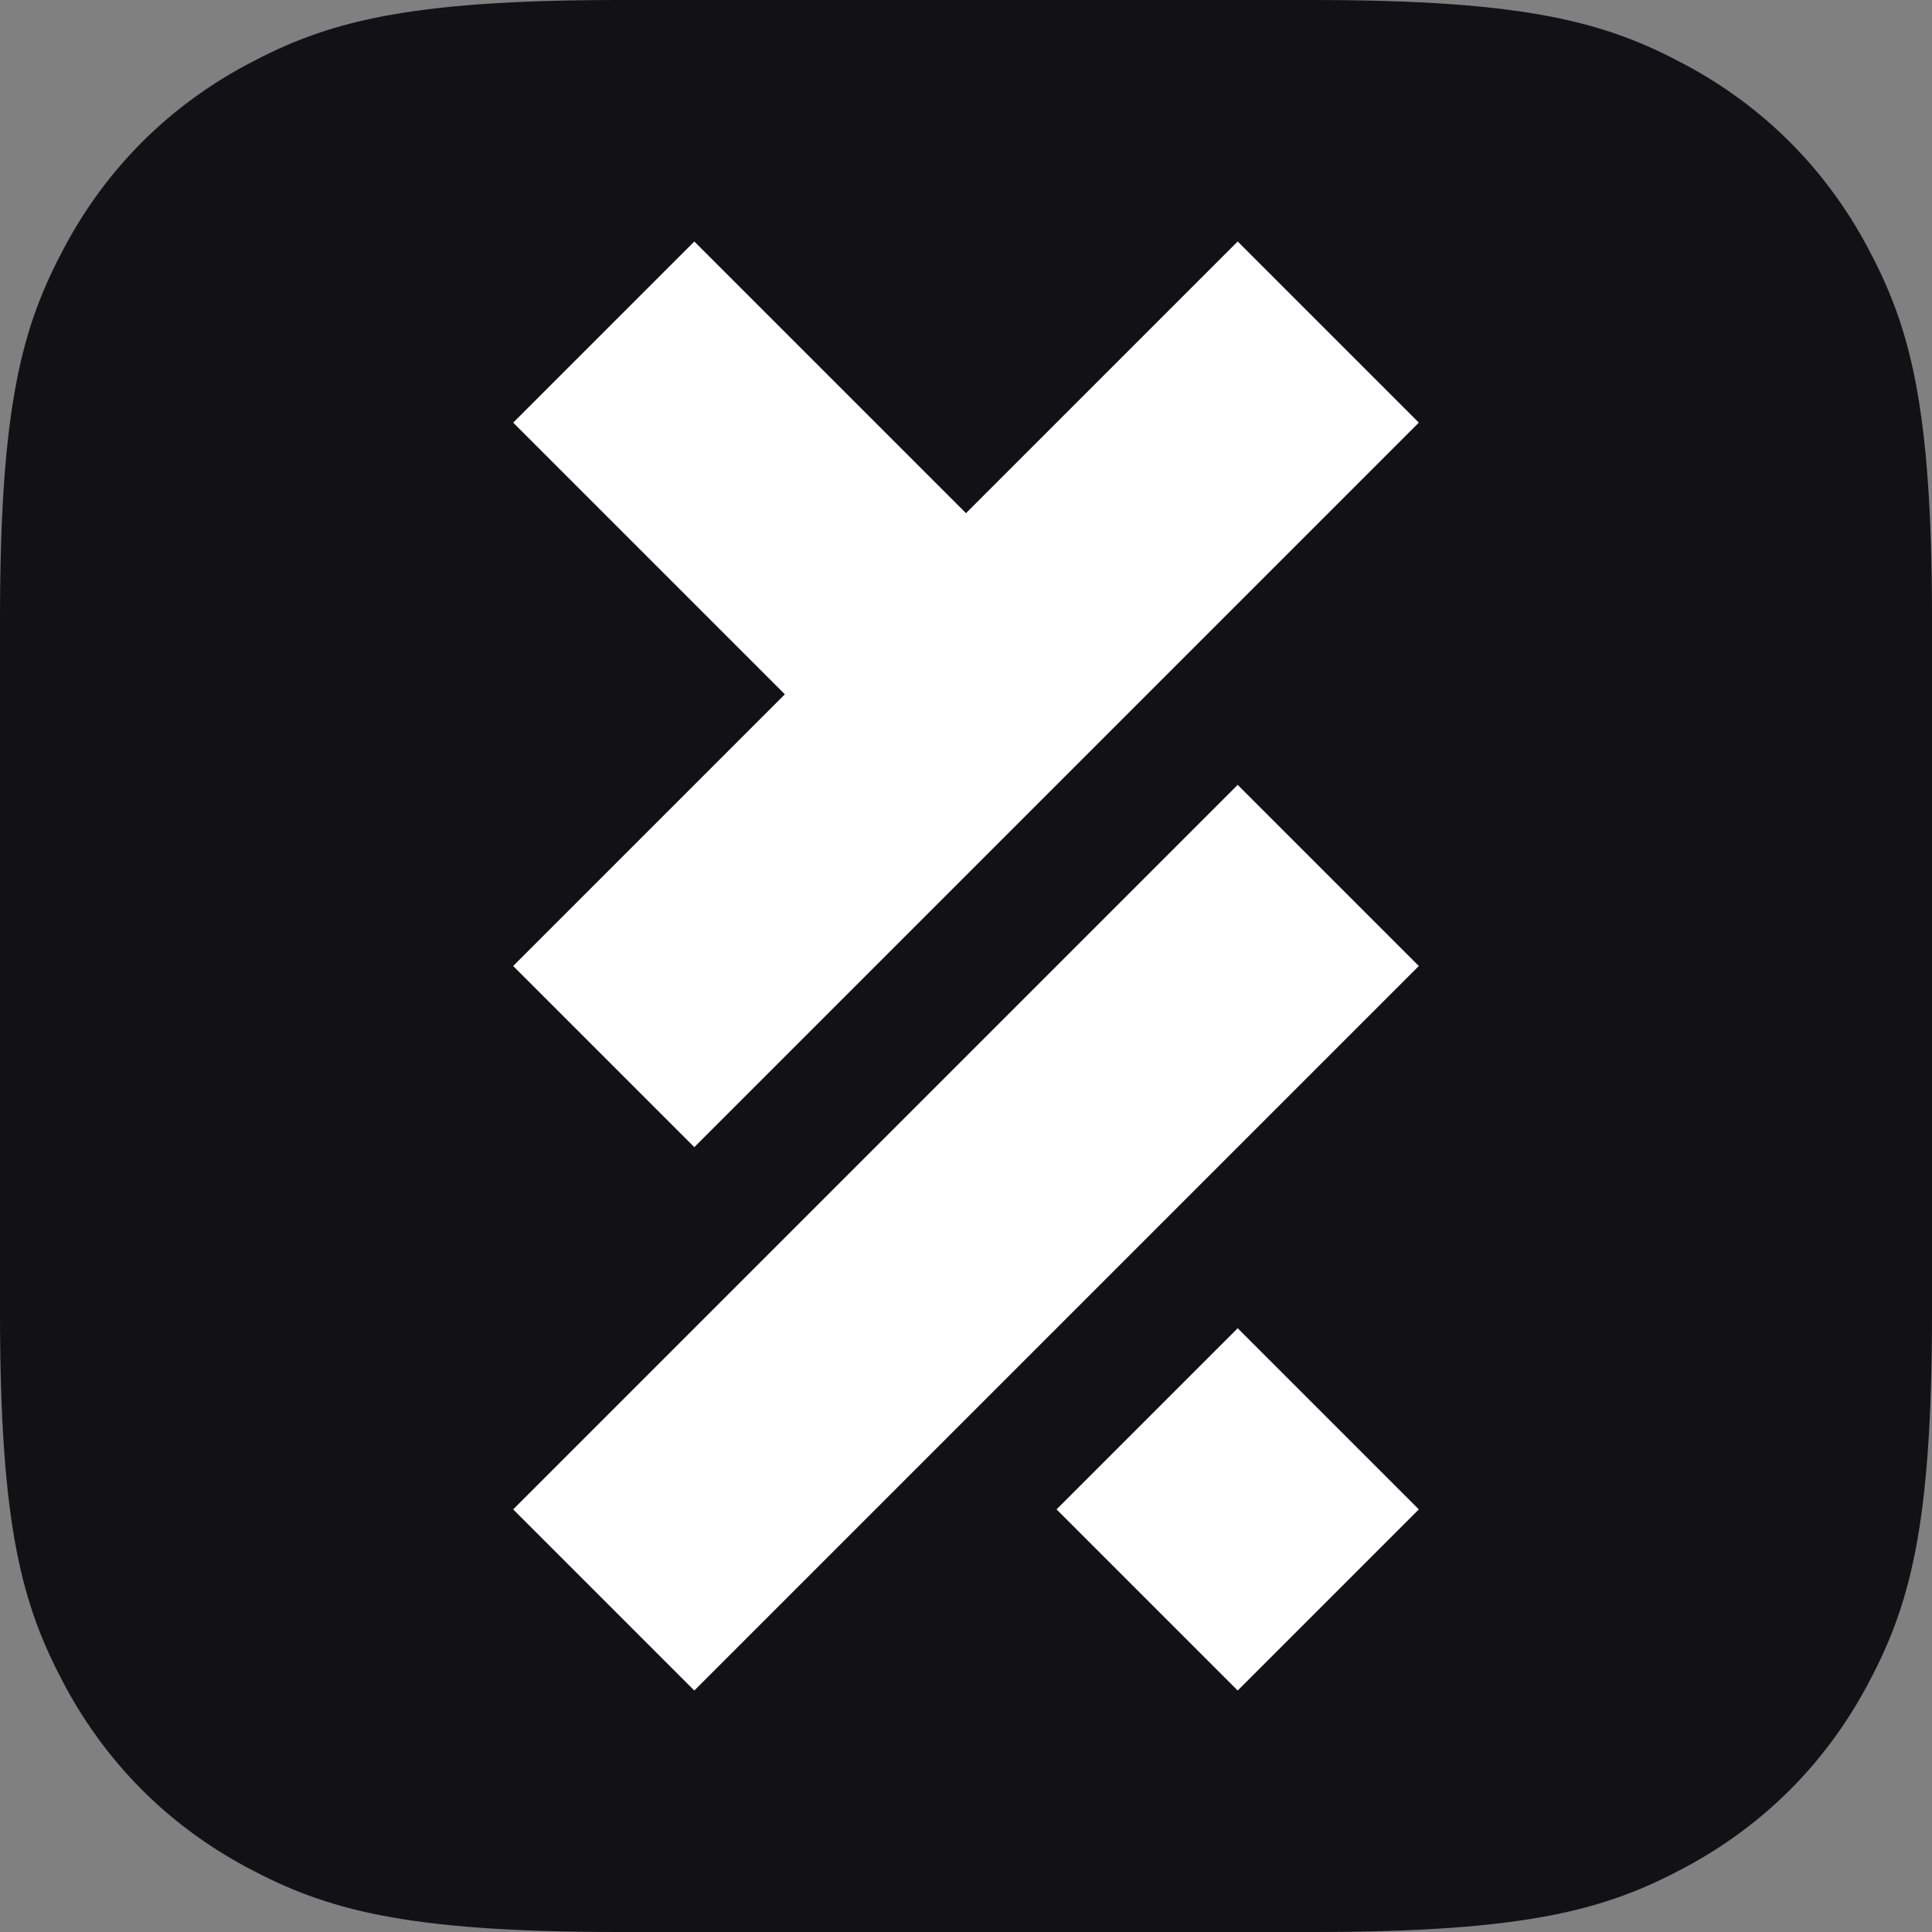
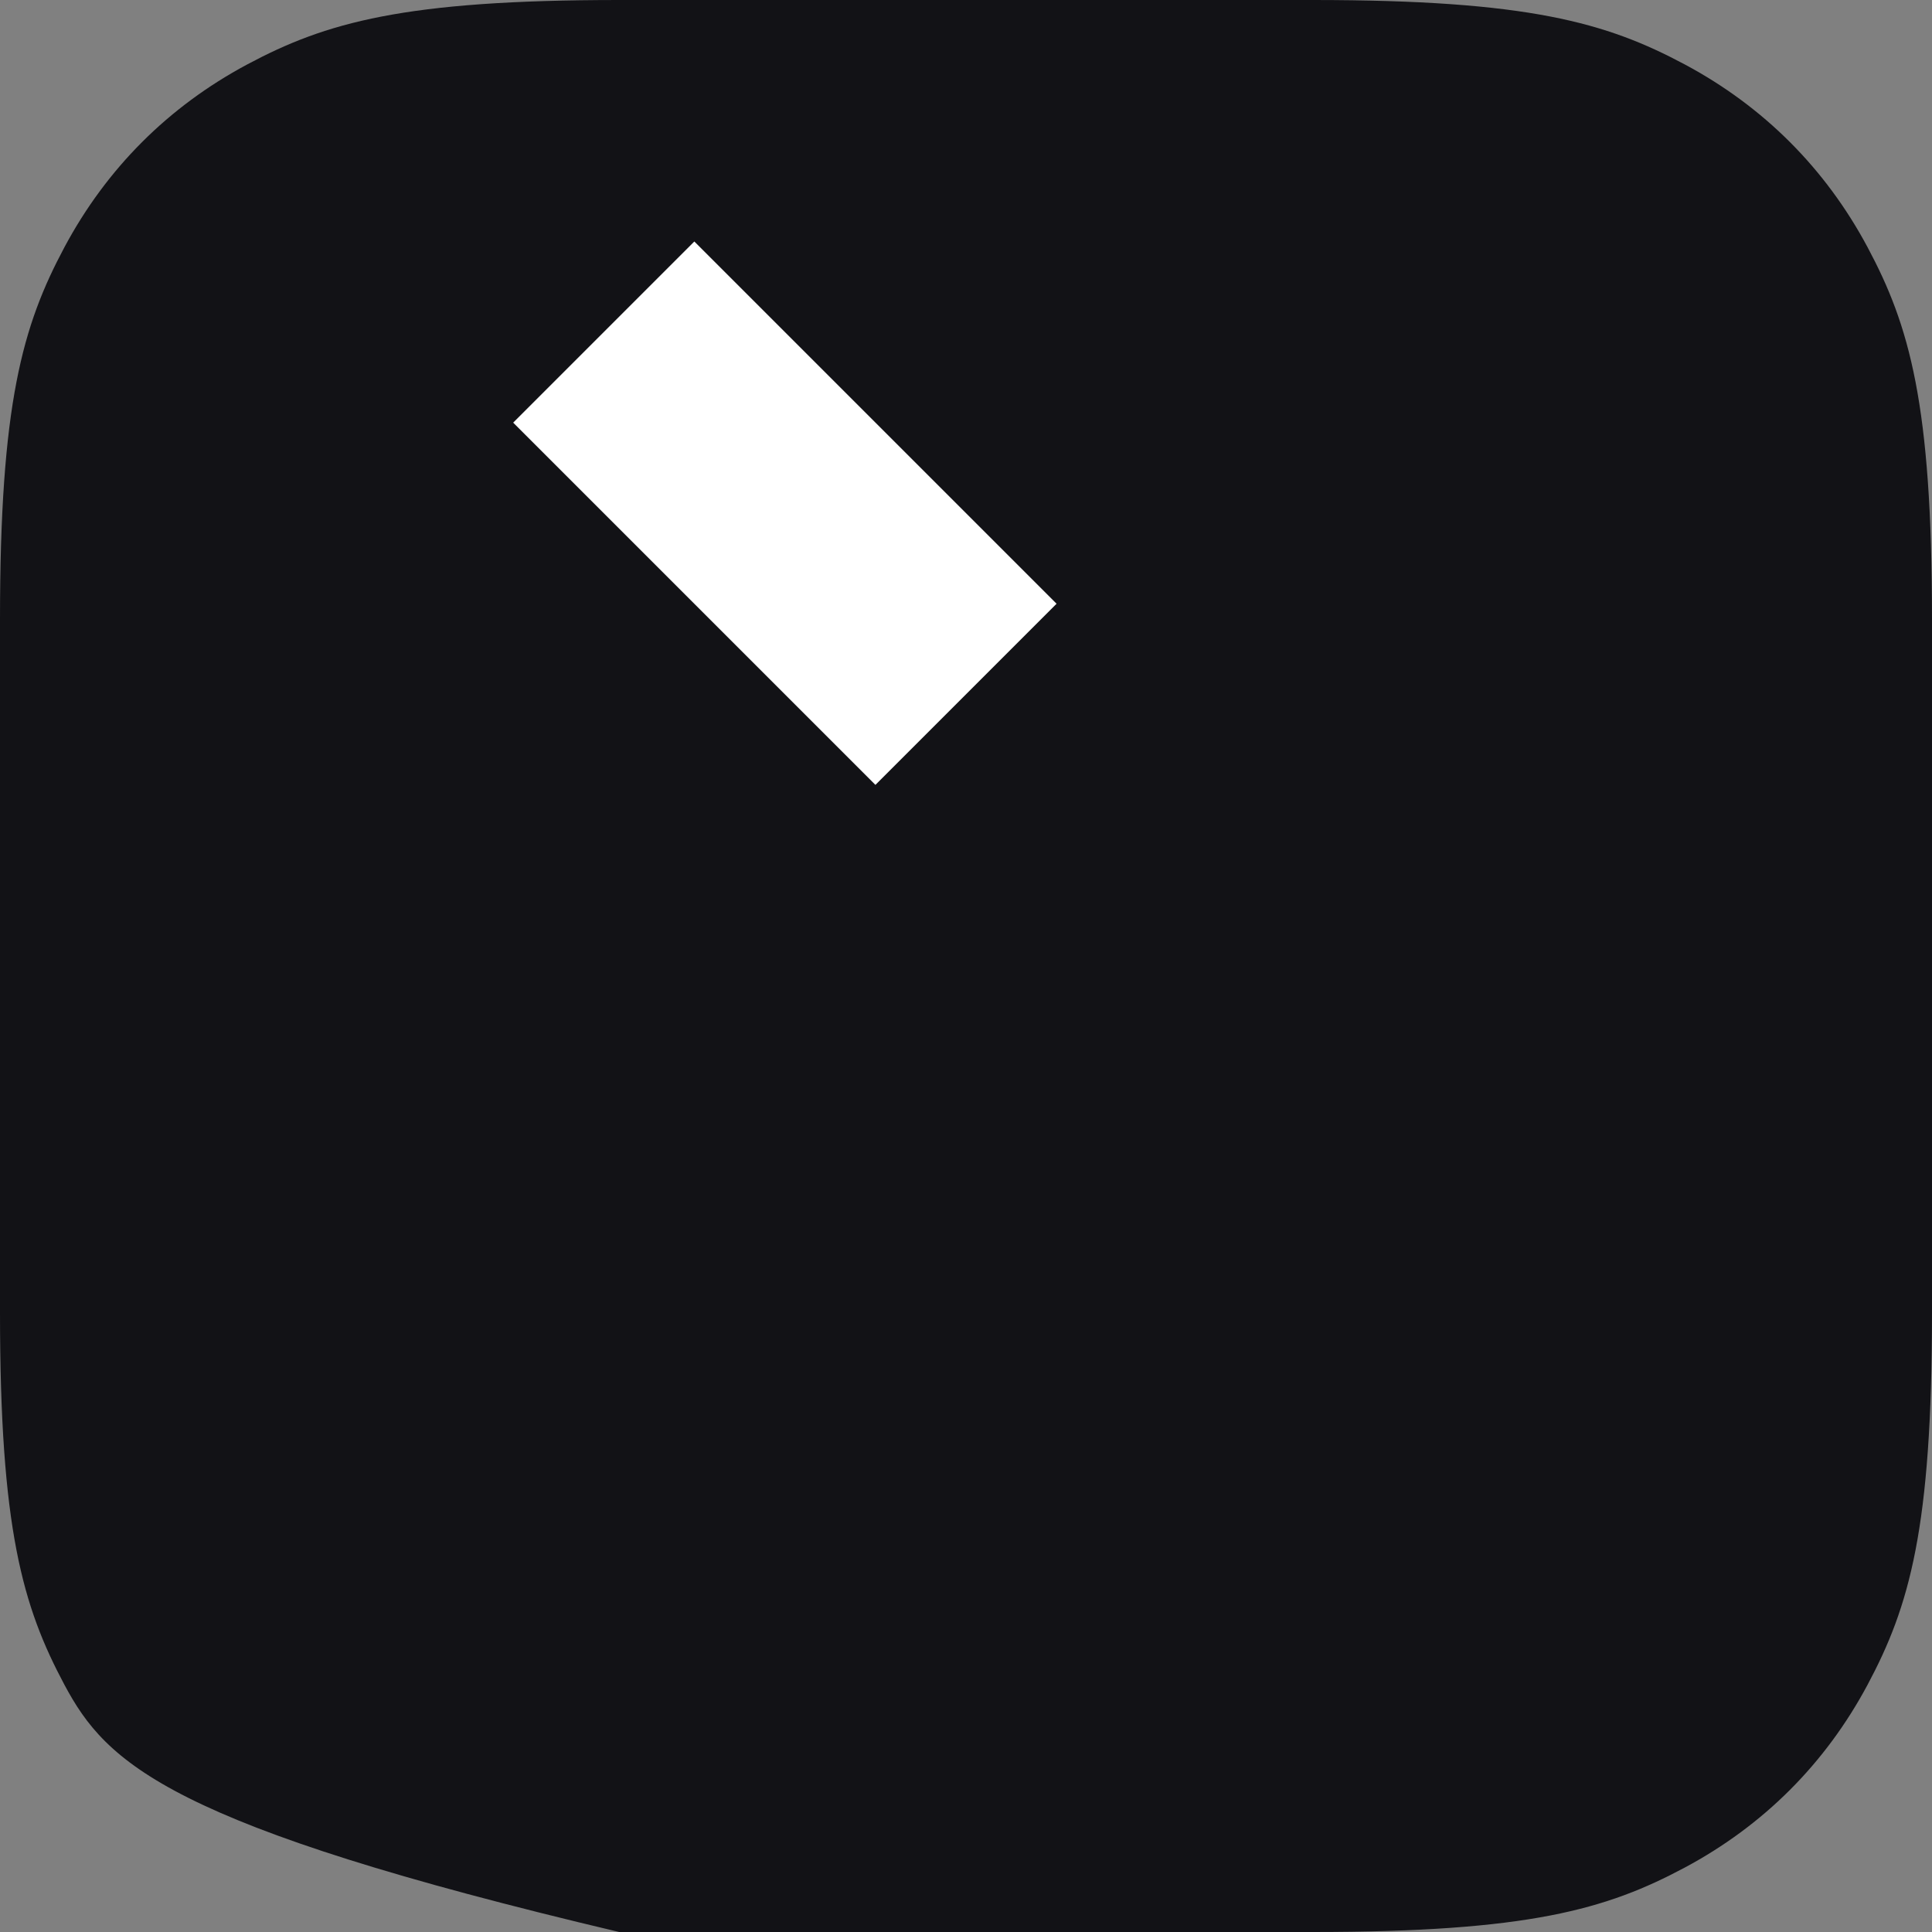
<svg xmlns="http://www.w3.org/2000/svg" width="64px" height="64px" viewBox="0 0 64 64" version="1.1">
  <rect x="0" y="0" width="64" height="64" fill="#808080" stroke="none" />
  <title>favicon</title>
  <g id="favicon" stroke="none" stroke-width="1" fill="none" fill-rule="evenodd">
-     <path d="M20.511,-9.06834139e-16 L43.489,0 C50.621,0 53.207,0.743 55.815,2.137 C58.422,3.532 60.468,5.578 61.863,8.185 C63.257,10.793 64,13.379 64,20.511 L64,43.489 C64,50.621 63.257,53.207 61.863,55.815 C60.468,58.422 58.422,60.468 55.815,61.863 C53.207,63.257 50.621,64 43.489,64 L20.511,64 C13.379,64 10.793,63.257 8.185,61.863 C5.578,60.468 3.532,58.422 2.137,55.815 C0.743,53.207 0,50.621 0,43.489 L0,20.511 C0,13.379 0.743,10.793 2.137,8.185 C3.532,5.578 5.578,3.532 8.185,2.137 C10.793,0.743 13.379,5.2689675e-16 20.511,-9.06834139e-16 Z" id="Base" fill="#121216" />
+     <path d="M20.511,-9.06834139e-16 L43.489,0 C50.621,0 53.207,0.743 55.815,2.137 C58.422,3.532 60.468,5.578 61.863,8.185 C63.257,10.793 64,13.379 64,20.511 L64,43.489 C64,50.621 63.257,53.207 61.863,55.815 C60.468,58.422 58.422,60.468 55.815,61.863 C53.207,63.257 50.621,64 43.489,64 L20.511,64 C5.578,60.468 3.532,58.422 2.137,55.815 C0.743,53.207 0,50.621 0,43.489 L0,20.511 C0,13.379 0.743,10.793 2.137,8.185 C3.532,5.578 5.578,3.532 8.185,2.137 C10.793,0.743 13.379,5.2689675e-16 20.511,-9.06834139e-16 Z" id="Base" fill="#121216" />
    <g id="YX" transform="translate(17, 8)" fill="#FFFFFF">
      <g id="Glyph" transform="translate(-0, 0)">
-         <polygon id="x2" transform="translate(24, 42) rotate(-45) translate(-24, -42)" points="19.757 37.757 28.243 37.757 28.243 46.243 19.757 46.243" />
-         <polygon id="x1" transform="translate(15, 33) rotate(45) translate(-15, -33)" points="10.757 16.029 19.243 16.029 19.243 49.971 10.757 49.971" />
        <polygon id="y1" transform="translate(9, 9) rotate(-45) translate(-9, -9)" points="4.757 0.515 13.243 0.515 13.243 17.485 4.757 17.485" />
-         <polygon id="y2" transform="translate(15, 15) rotate(45) translate(-15, -15)" points="10.757 -1.971 19.243 -1.971 19.243 31.971 10.757 31.971" />
      </g>
    </g>
  </g>
</svg>